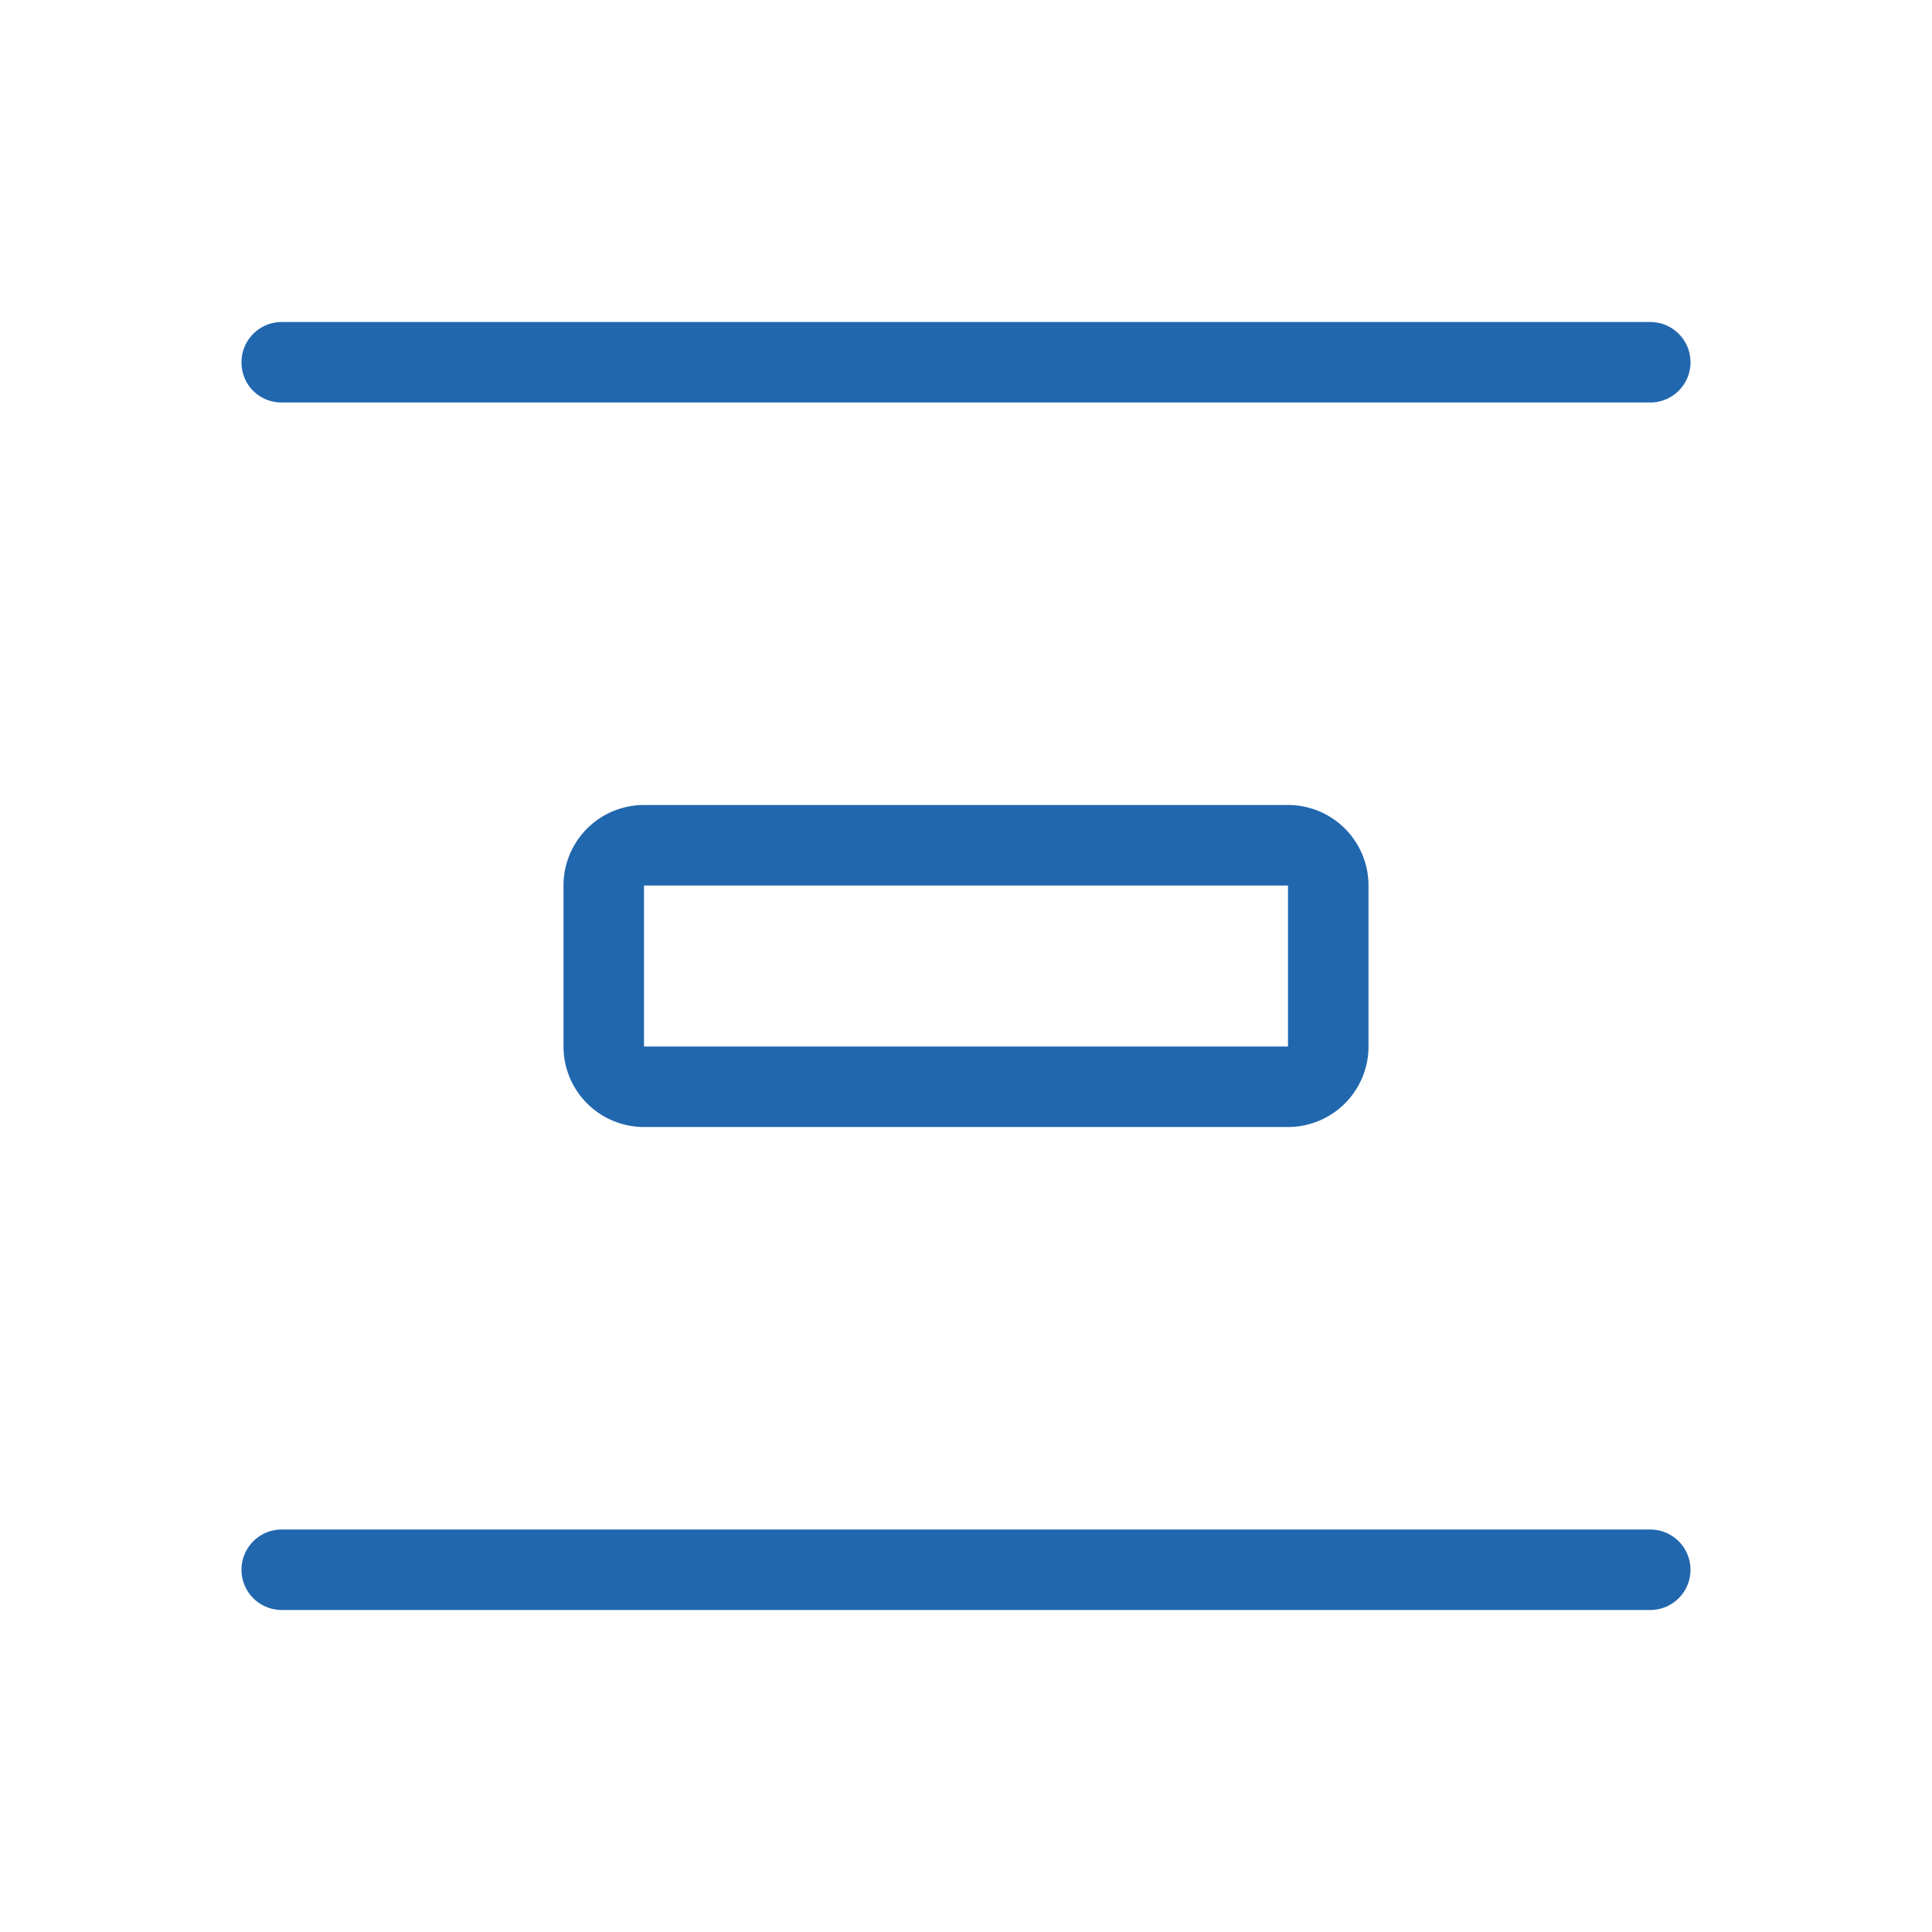
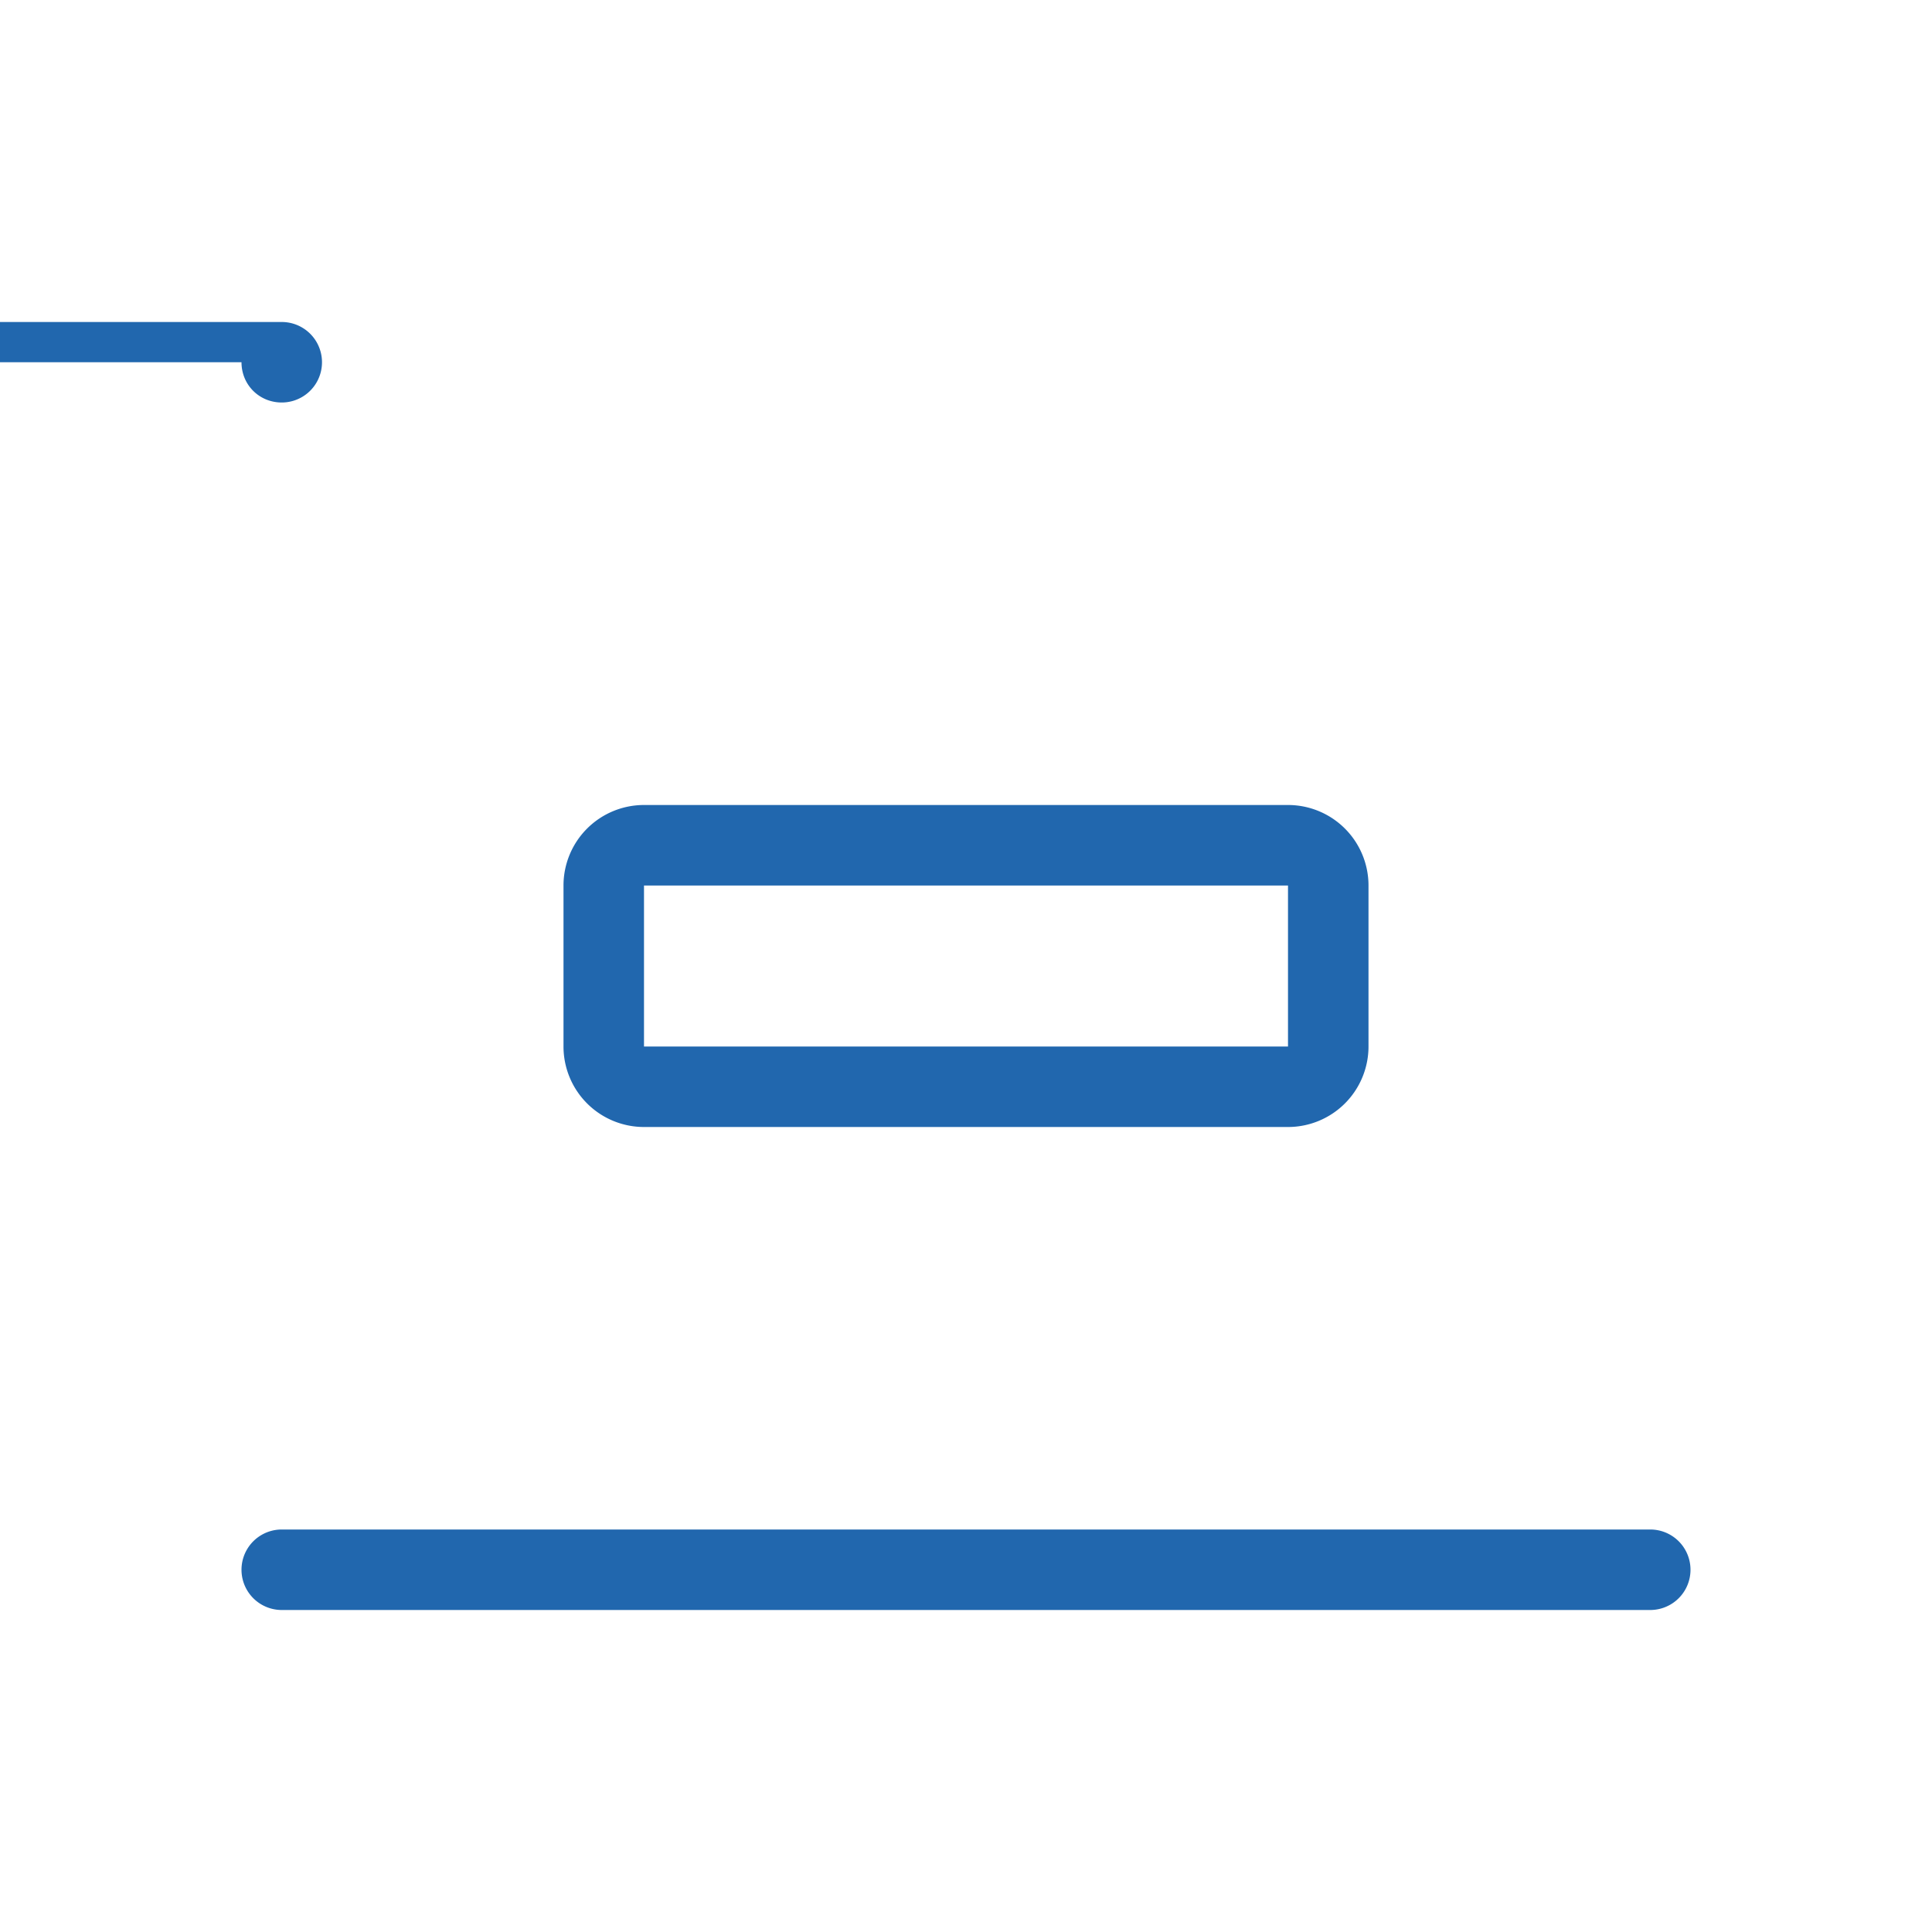
<svg xmlns="http://www.w3.org/2000/svg" width="24" height="24" fill="none">
-   <path fill="#2167ae" d="M3 4.5c0 .28.22.5.5.5h17a.5.5 0 0 0 0-1h-17a.5.5 0 0 0-.5.5M3.5 20a.5.5 0 0 1 0-1h17a.5.5 0 0 1 0 1zM16 13H8v-2h8zm1-2a1 1 0 0 0-1-1H8a1 1 0 0 0-1 1v2a1 1 0 0 0 1 1h8a1 1 0 0 0 1-1z" />
+   <path fill="#2167ae" d="M3 4.5c0 .28.22.5.5.5a.5.5 0 0 0 0-1h-17a.5.5 0 0 0-.5.5M3.5 20a.5.5 0 0 1 0-1h17a.5.5 0 0 1 0 1zM16 13H8v-2h8zm1-2a1 1 0 0 0-1-1H8a1 1 0 0 0-1 1v2a1 1 0 0 0 1 1h8a1 1 0 0 0 1-1z" />
</svg>